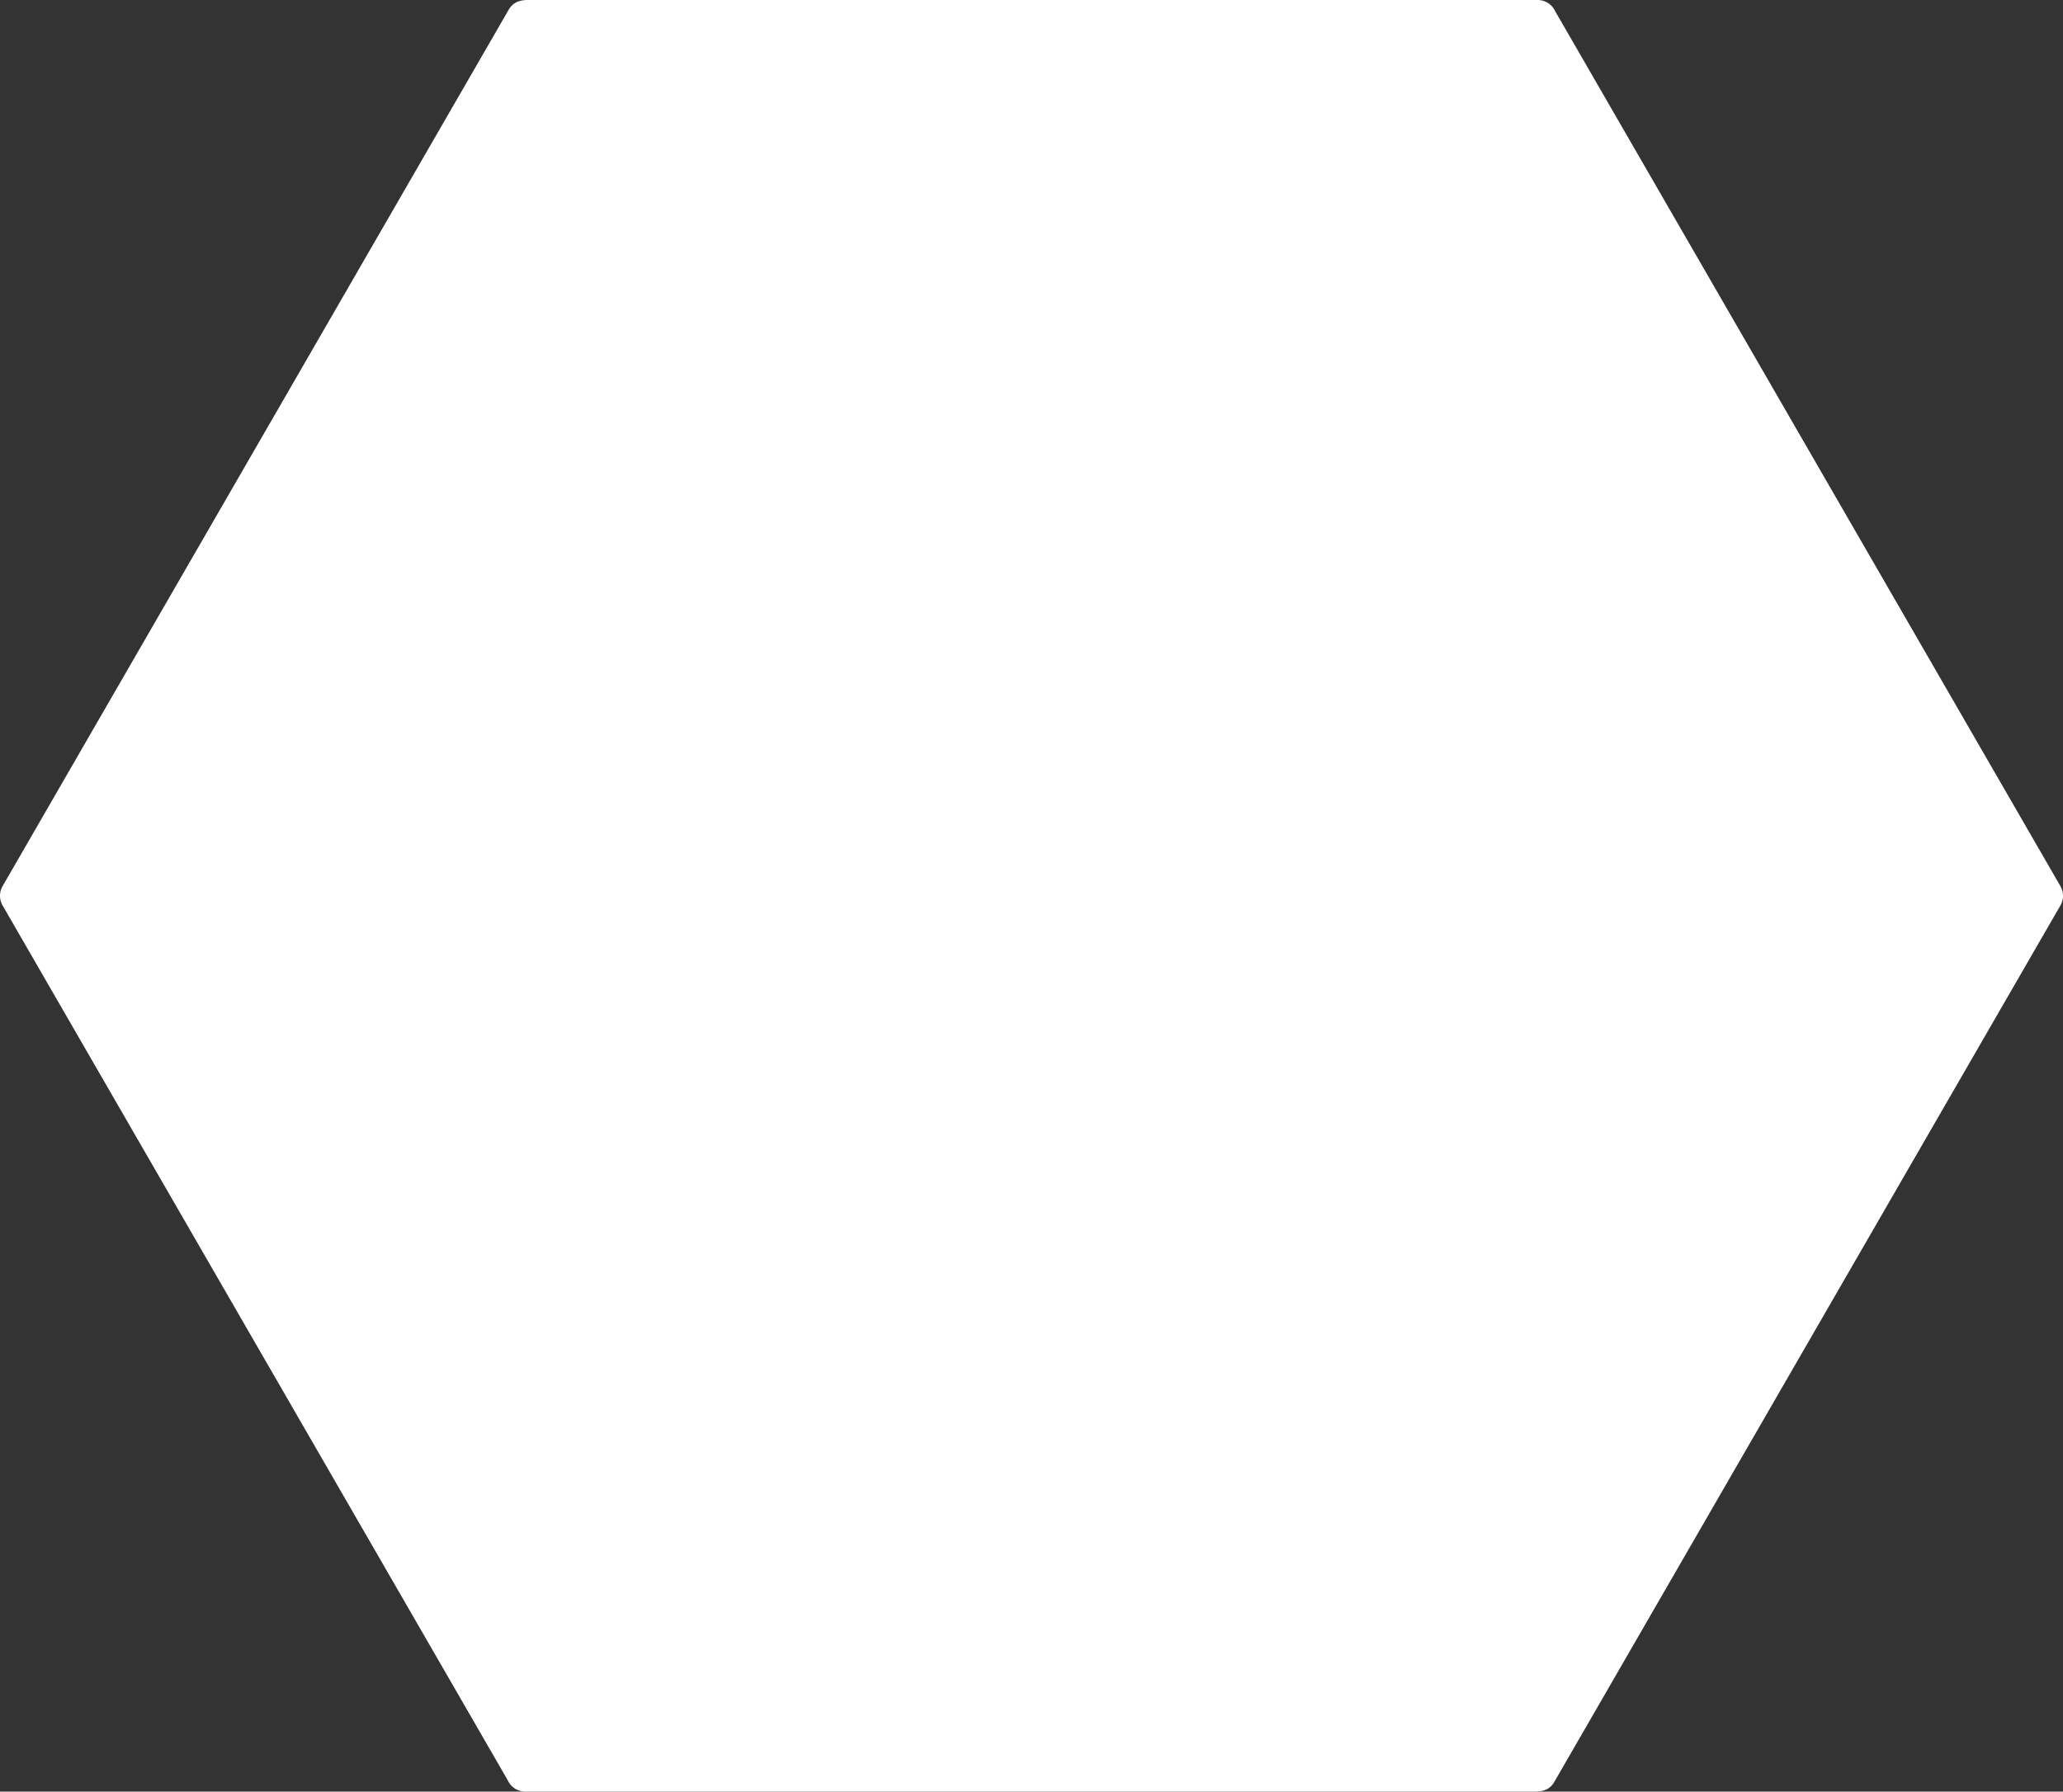
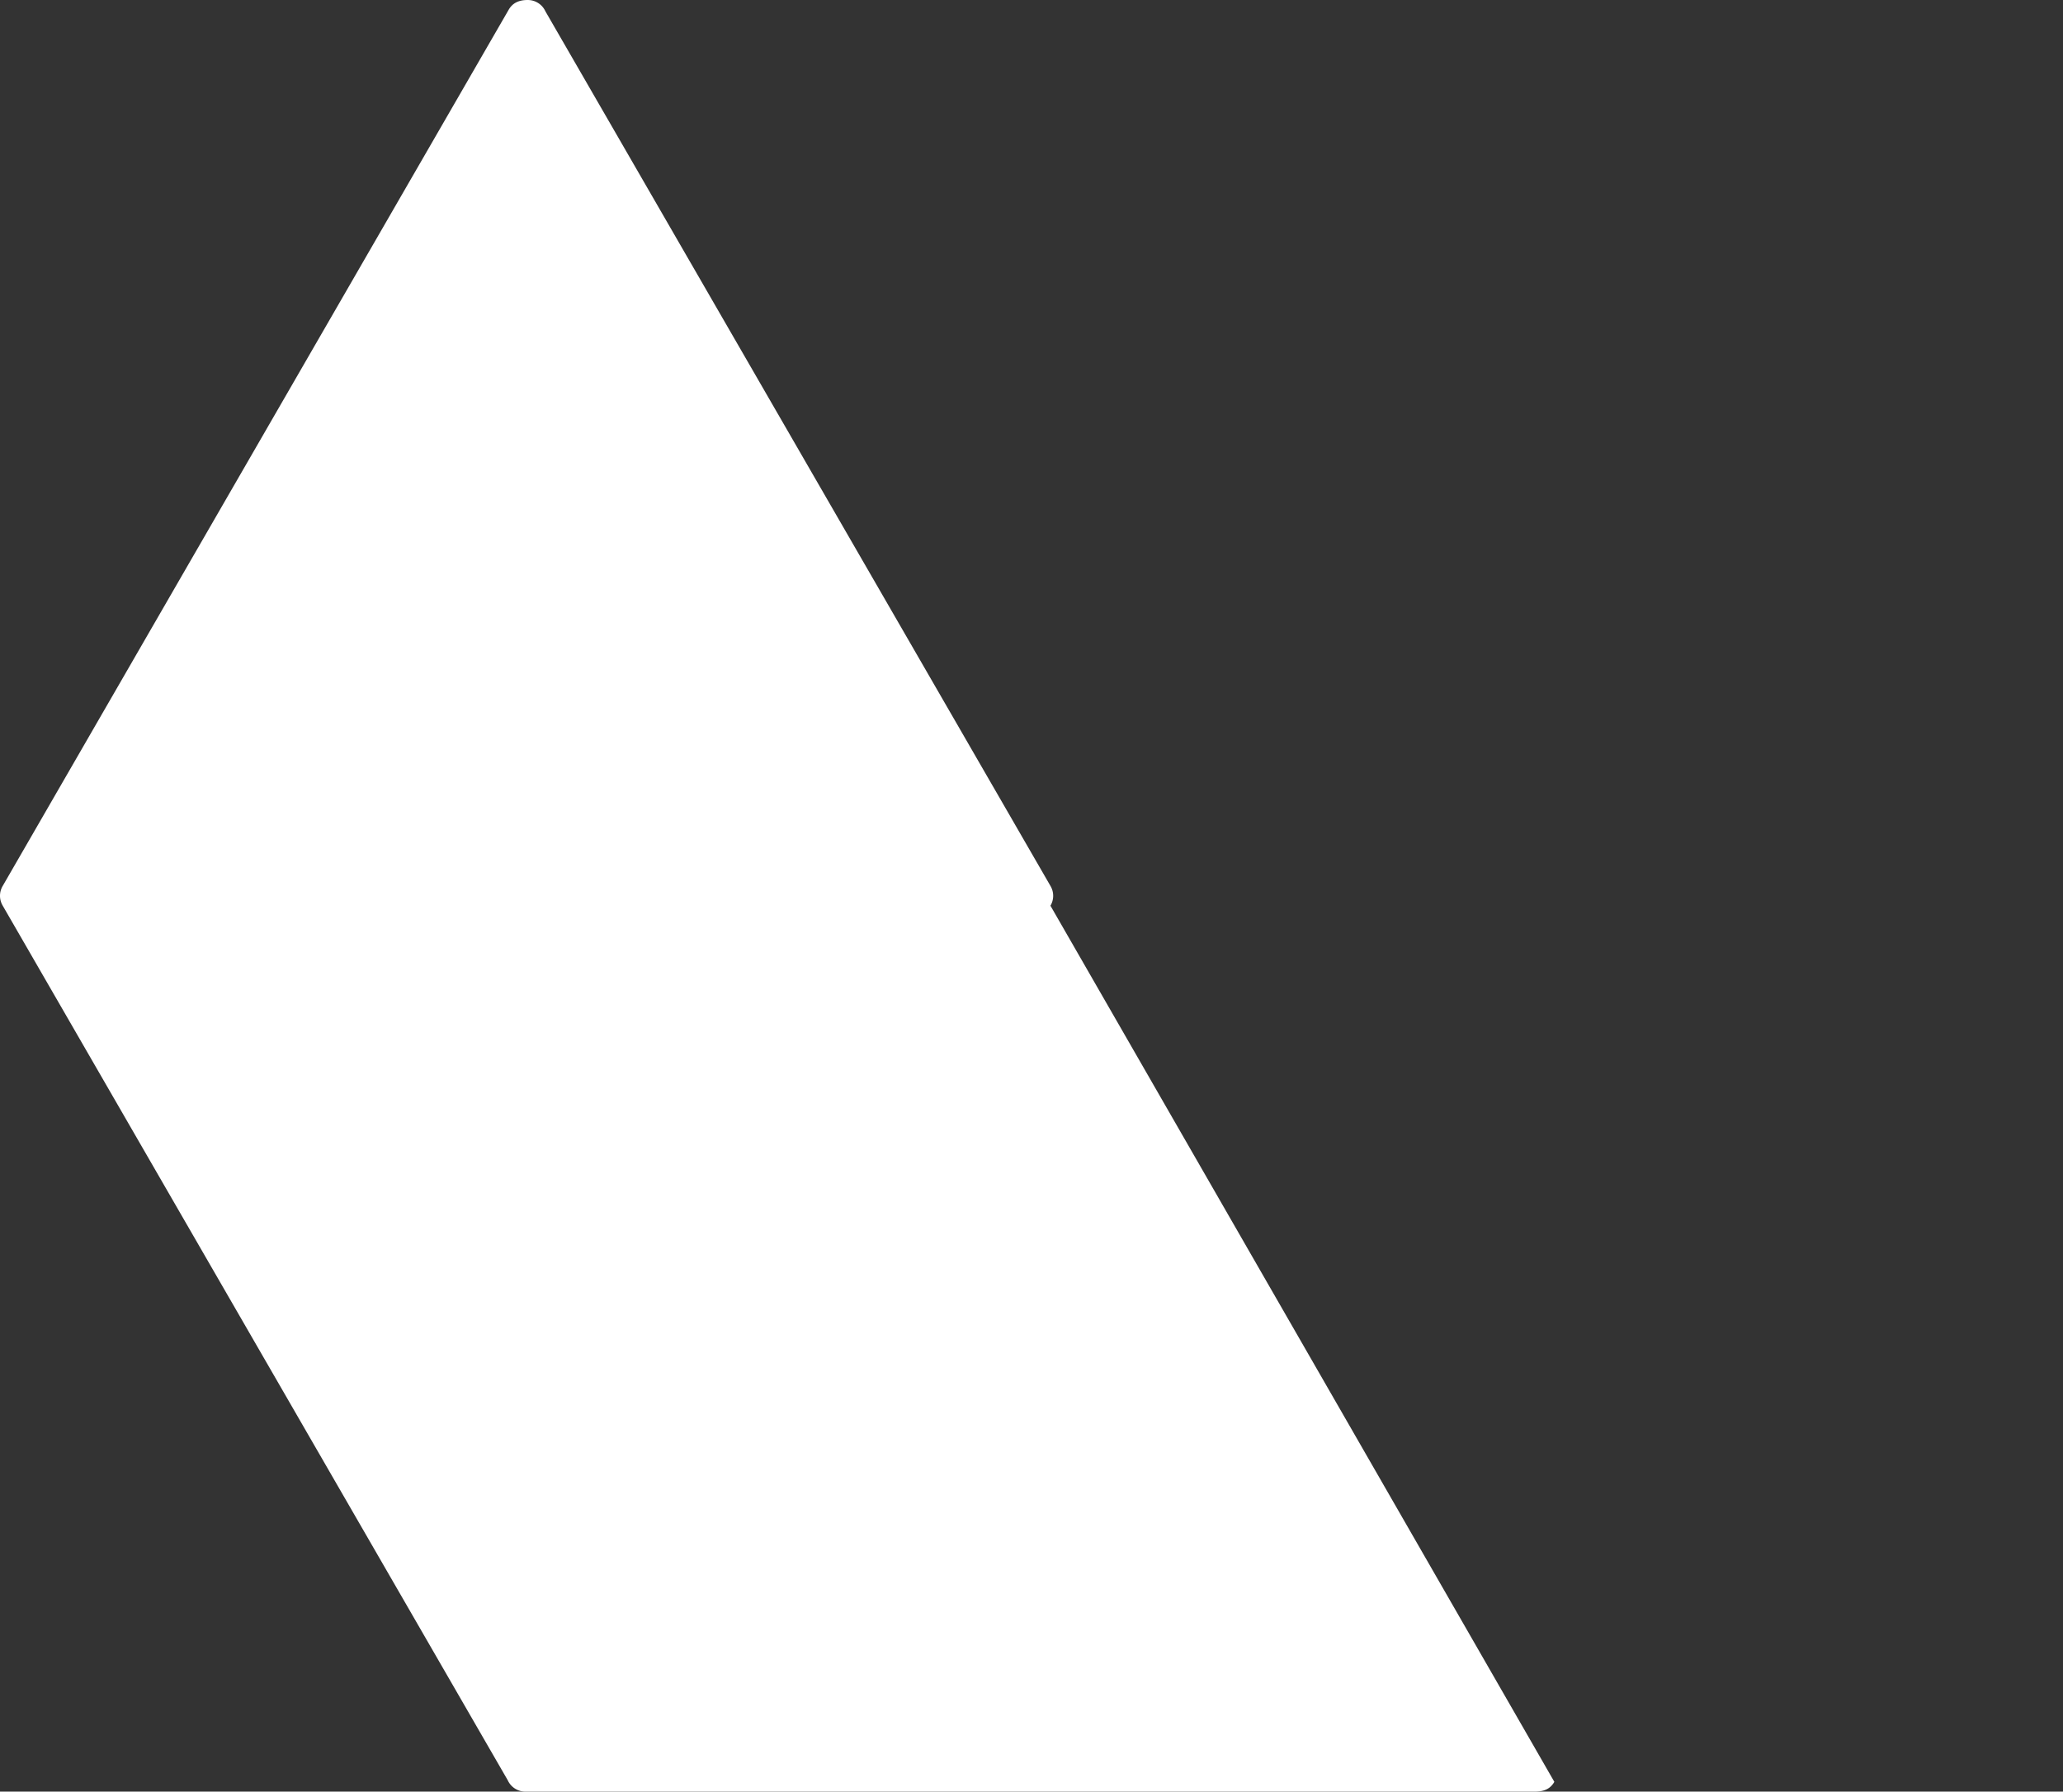
<svg xmlns="http://www.w3.org/2000/svg" shape-rendering="geometricPrecision" text-rendering="geometricPrecision" image-rendering="optimizeQuality" fill-rule="evenodd" clip-rule="evenodd" viewBox="0 0 512 444.73">
  <rect x="0" y="0" width="512" height="444.73" fill="#333333" stroke="none" />
-   <path fill="#fff" fill-rule="nonzero" d="M380.808 444.73H130.396a4.813 4.813 0 01-4.379-2.814L.638 224.752a4.79 4.79 0 01.04-4.844L126.241 2.425C127.29.6 128.956 0 130.983 0h250.621a4.814 4.814 0 014.379 2.813l125.379 217.164a4.79 4.79 0 01-.04 4.845L385.759 442.305c-1.121 1.95-2.83 2.425-4.951 2.425z" />
+   <path fill="#fff" fill-rule="nonzero" d="M380.808 444.73H130.396a4.813 4.813 0 01-4.379-2.814L.638 224.752a4.79 4.79 0 01.04-4.844L126.241 2.425C127.29.6 128.956 0 130.983 0a4.814 4.814 0 014.379 2.813l125.379 217.164a4.79 4.79 0 01-.04 4.845L385.759 442.305c-1.121 1.95-2.83 2.425-4.951 2.425z" />
</svg>